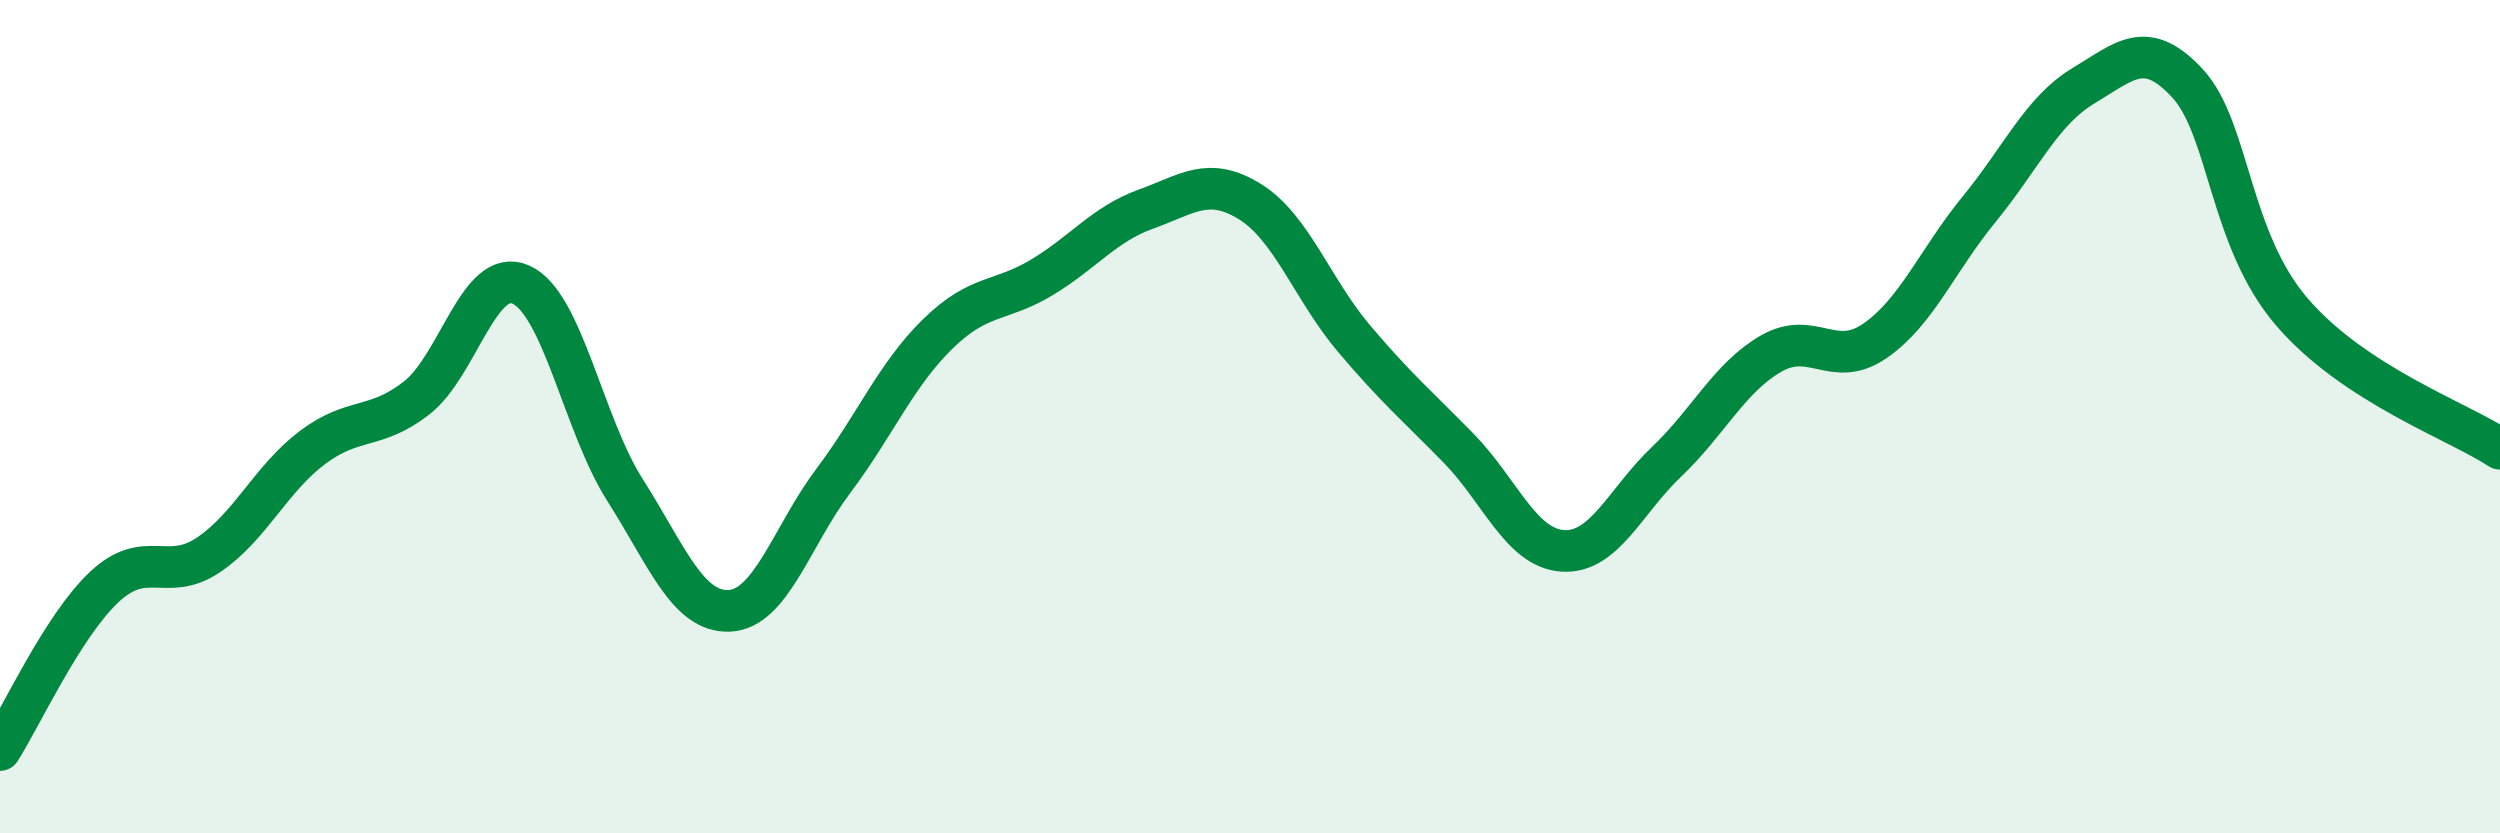
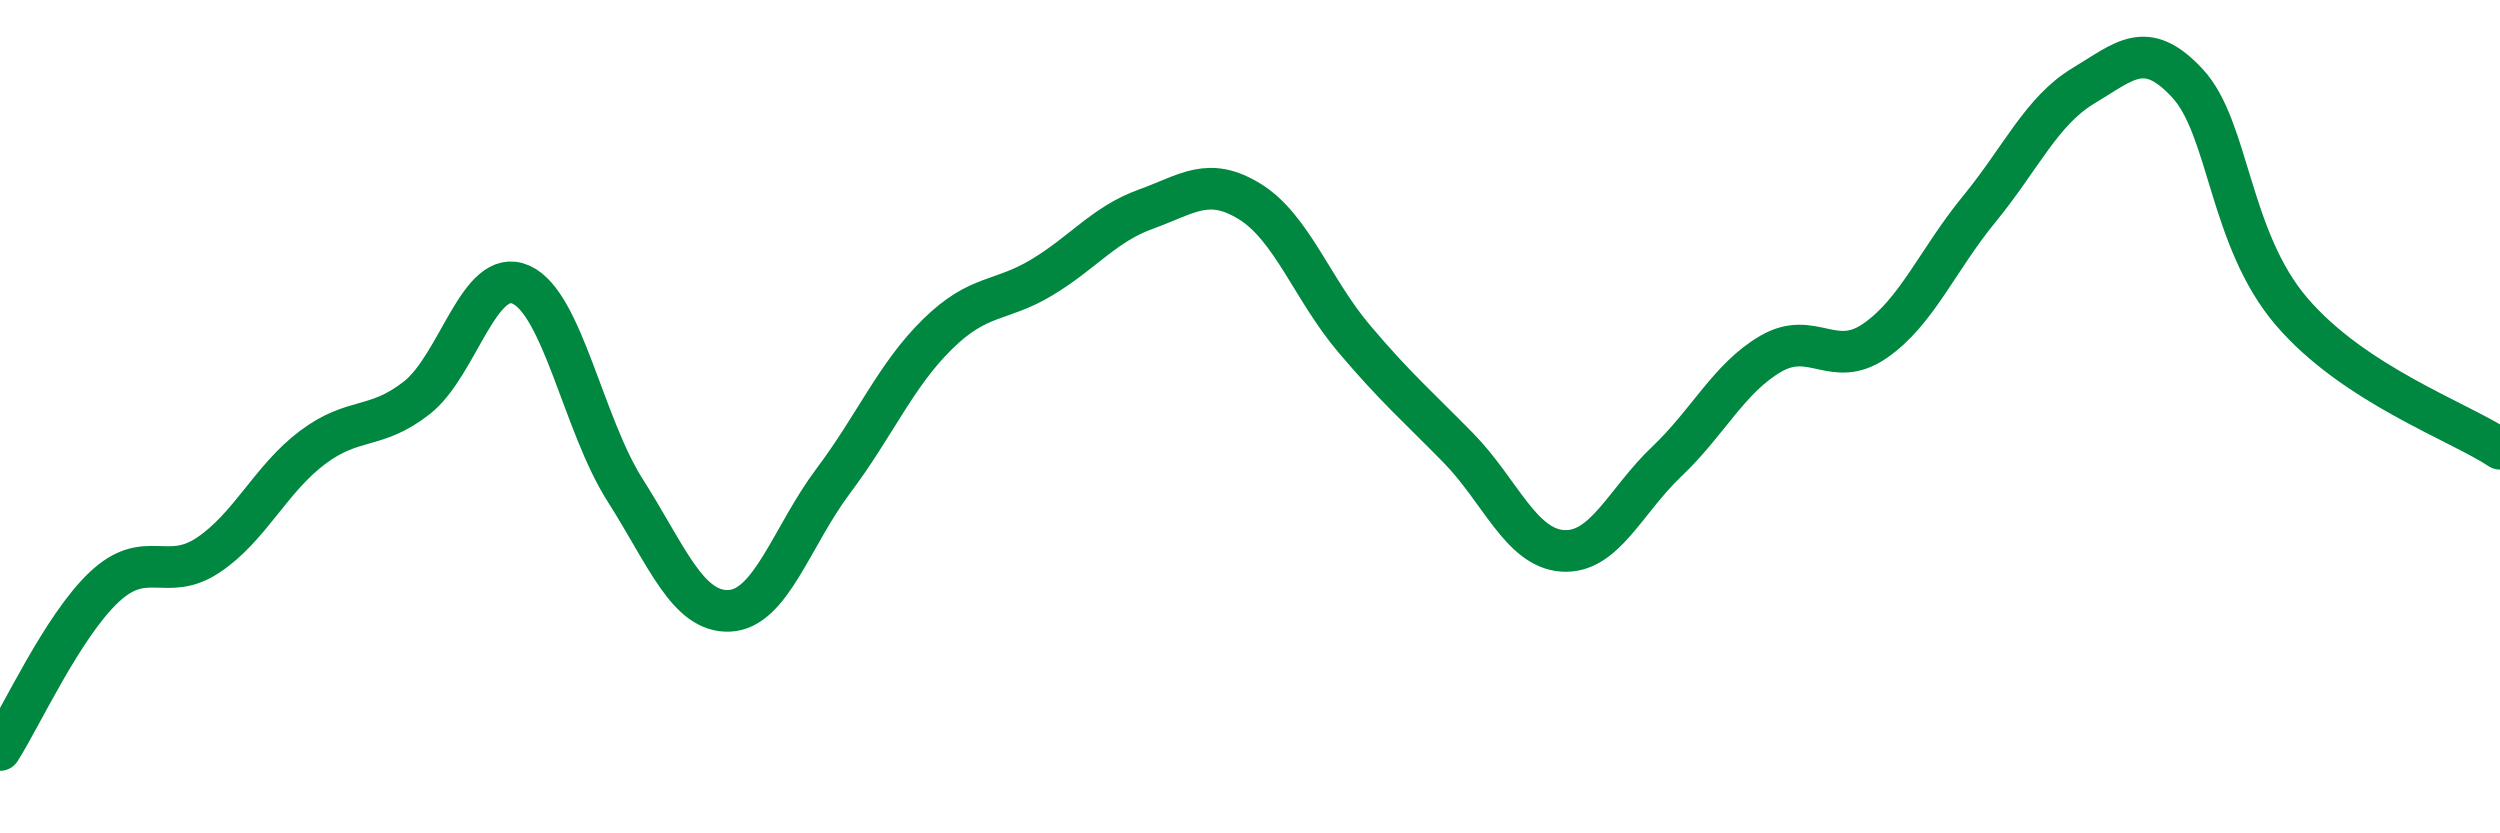
<svg xmlns="http://www.w3.org/2000/svg" width="60" height="20" viewBox="0 0 60 20">
-   <path d="M 0,18 C 0.5,17.22 1.5,15.03 2.5,14.09 C 3.5,13.15 4,13.99 5,13.32 C 6,12.65 6.5,11.49 7.5,10.74 C 8.5,9.99 9,10.33 10,9.55 C 11,8.77 11.5,6.39 12.5,6.83 C 13.5,7.27 14,10.19 15,11.76 C 16,13.33 16.5,14.7 17.5,14.66 C 18.5,14.62 19,12.87 20,11.54 C 21,10.21 21.5,9 22.5,8.02 C 23.5,7.04 24,7.26 25,6.66 C 26,6.06 26.5,5.38 27.5,5.02 C 28.5,4.66 29,4.22 30,4.84 C 31,5.46 31.5,6.95 32.5,8.13 C 33.5,9.31 34,9.73 35,10.75 C 36,11.77 36.5,13.15 37.5,13.22 C 38.5,13.29 39,12.03 40,11.08 C 41,10.13 41.5,9.07 42.5,8.49 C 43.5,7.91 44,8.87 45,8.18 C 46,7.49 46.5,6.24 47.5,5.02 C 48.5,3.8 49,2.66 50,2.06 C 51,1.46 51.5,0.92 52.5,2 C 53.5,3.08 53.5,5.73 55,7.48 C 56.5,9.23 59,10.11 60,10.77L60 20L0 20Z" fill="#008740" opacity="0.1" stroke-linecap="round" stroke-linejoin="round" />
  <path d="M 0,18 C 0.5,17.22 1.5,15.03 2.5,14.09 C 3.5,13.15 4,13.99 5,13.32 C 6,12.65 6.5,11.49 7.5,10.74 C 8.5,9.99 9,10.33 10,9.55 C 11,8.77 11.5,6.39 12.5,6.83 C 13.5,7.27 14,10.19 15,11.76 C 16,13.33 16.5,14.7 17.5,14.66 C 18.5,14.62 19,12.87 20,11.54 C 21,10.21 21.5,9 22.5,8.02 C 23.5,7.04 24,7.26 25,6.66 C 26,6.06 26.5,5.38 27.5,5.02 C 28.5,4.66 29,4.22 30,4.84 C 31,5.46 31.5,6.95 32.5,8.13 C 33.5,9.31 34,9.73 35,10.75 C 36,11.77 36.5,13.15 37.5,13.22 C 38.5,13.29 39,12.03 40,11.08 C 41,10.13 41.5,9.07 42.5,8.49 C 43.5,7.91 44,8.87 45,8.18 C 46,7.49 46.5,6.24 47.5,5.02 C 48.5,3.8 49,2.66 50,2.06 C 51,1.46 51.5,0.92 52.5,2 C 53.5,3.08 53.5,5.73 55,7.48 C 56.5,9.23 59,10.11 60,10.77" stroke="#008740" stroke-width="1" fill="none" stroke-linecap="round" stroke-linejoin="round" />
</svg>